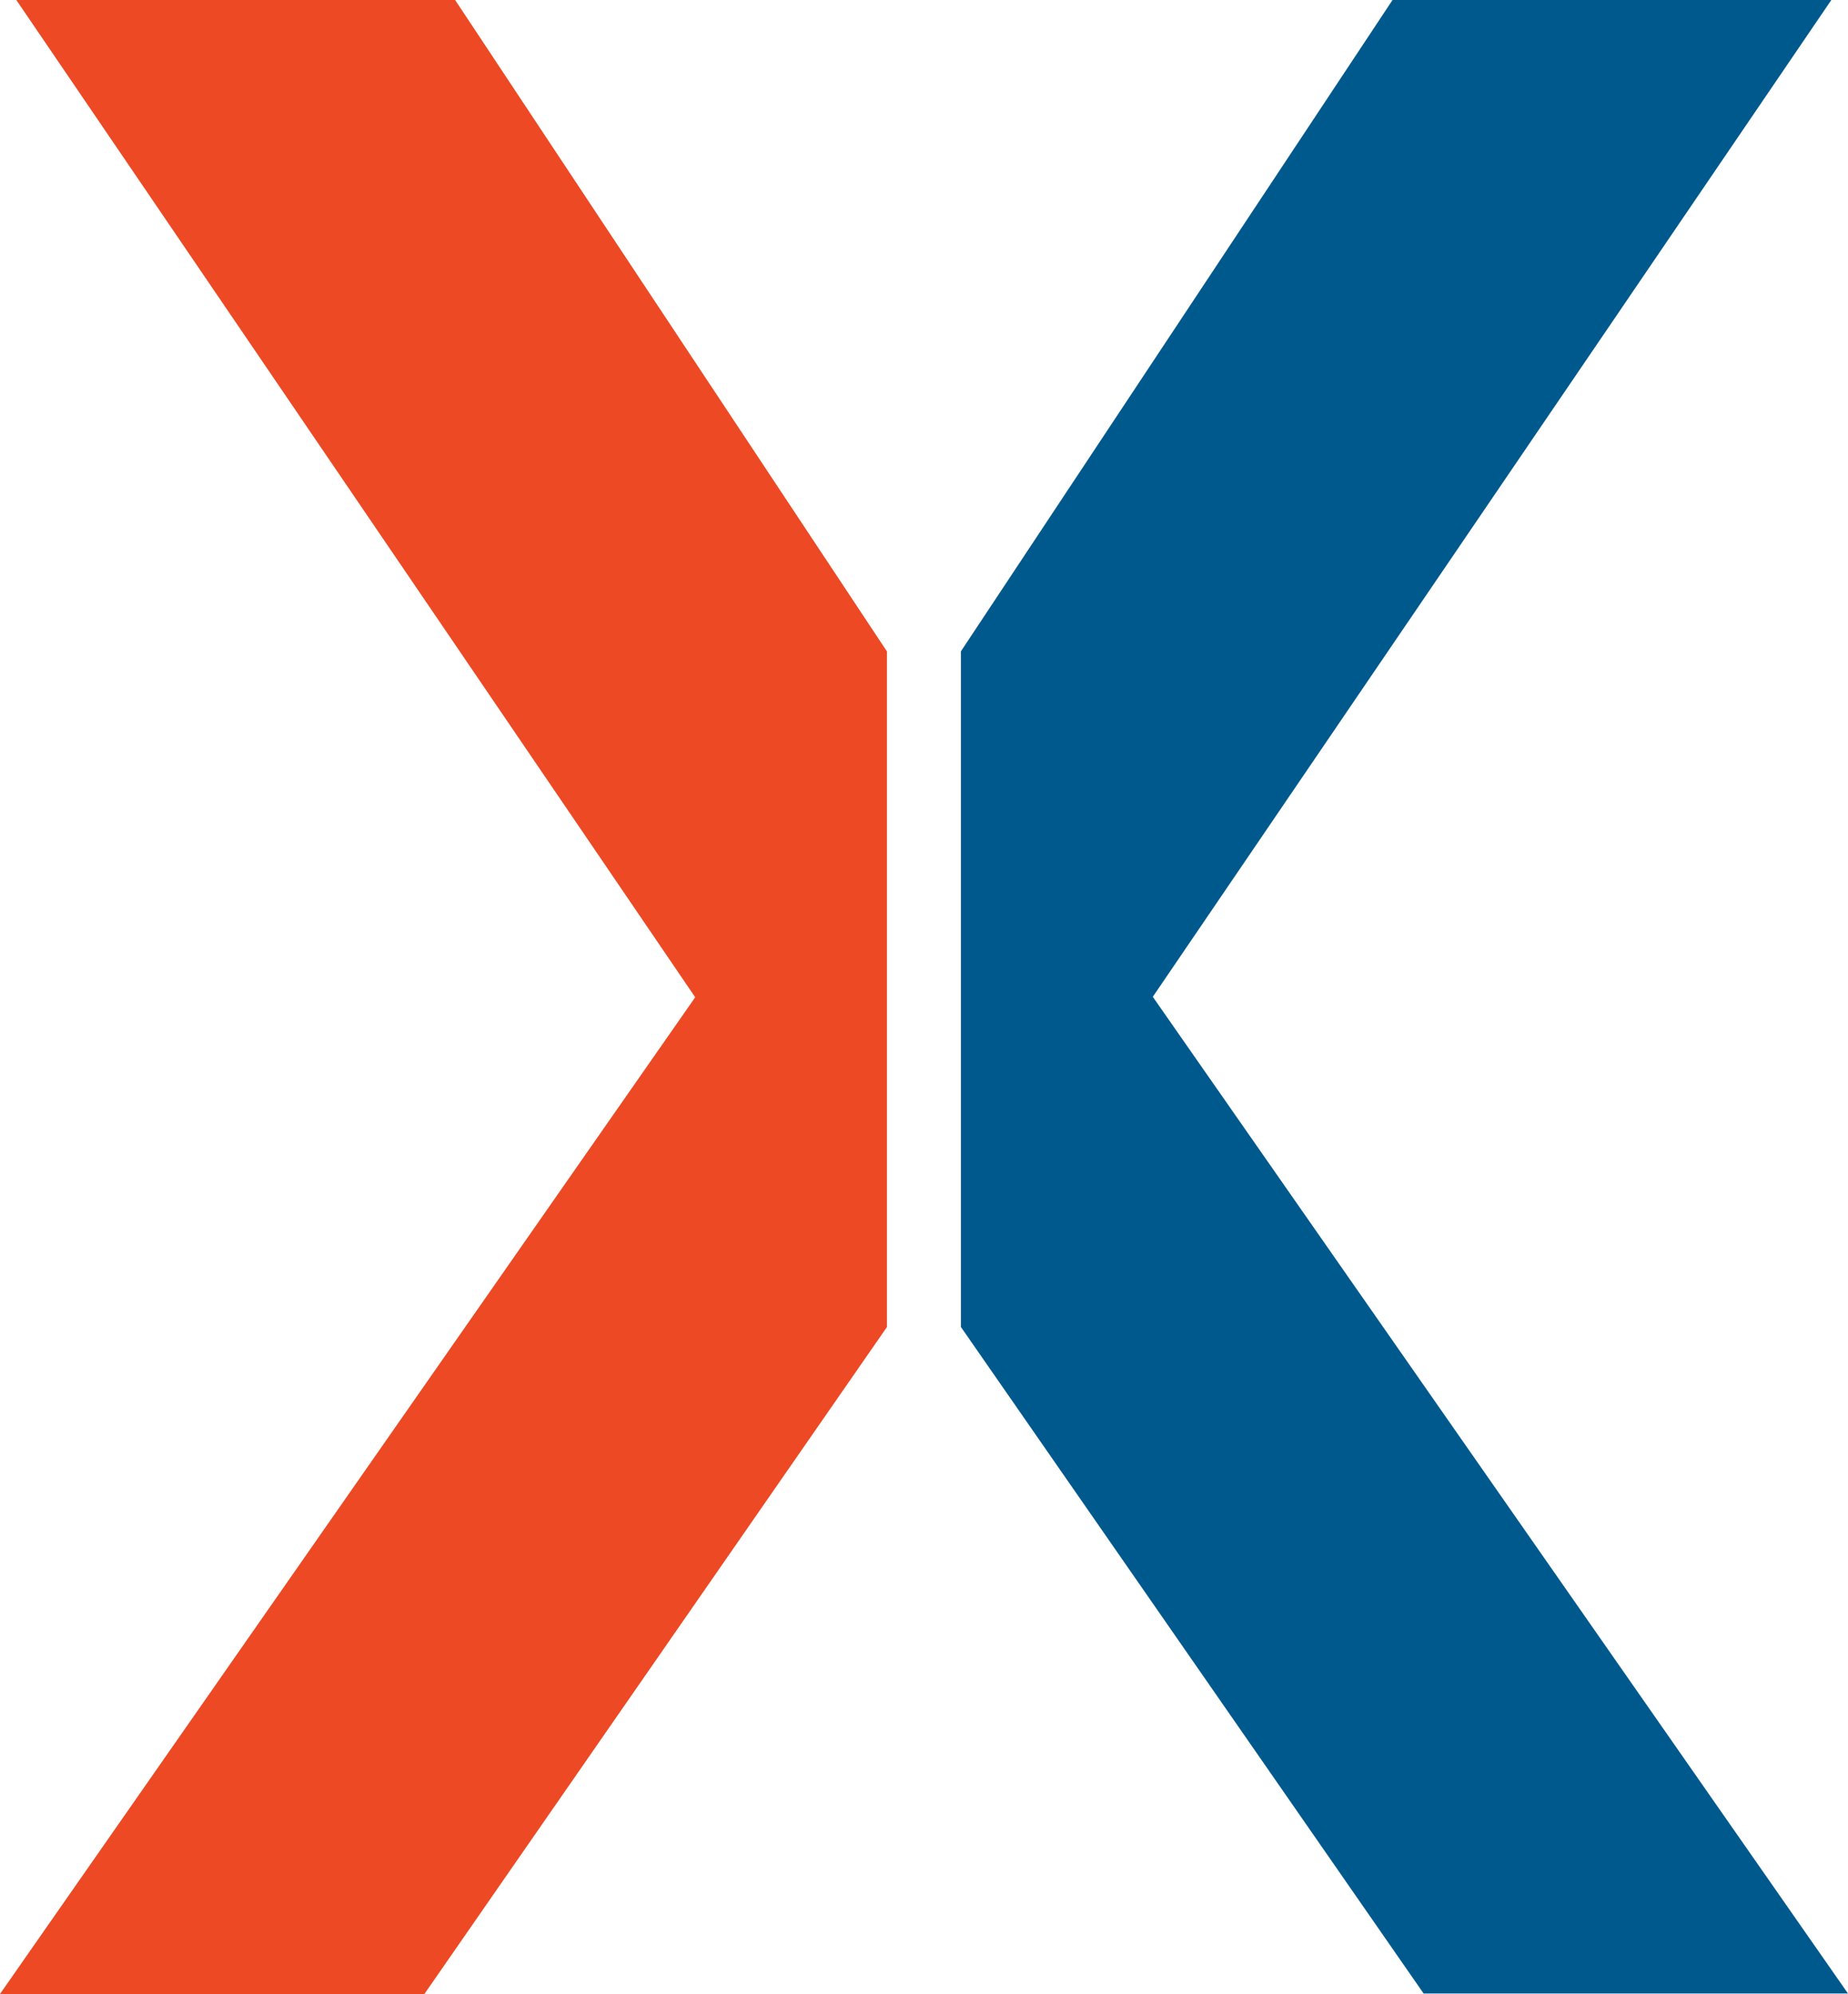
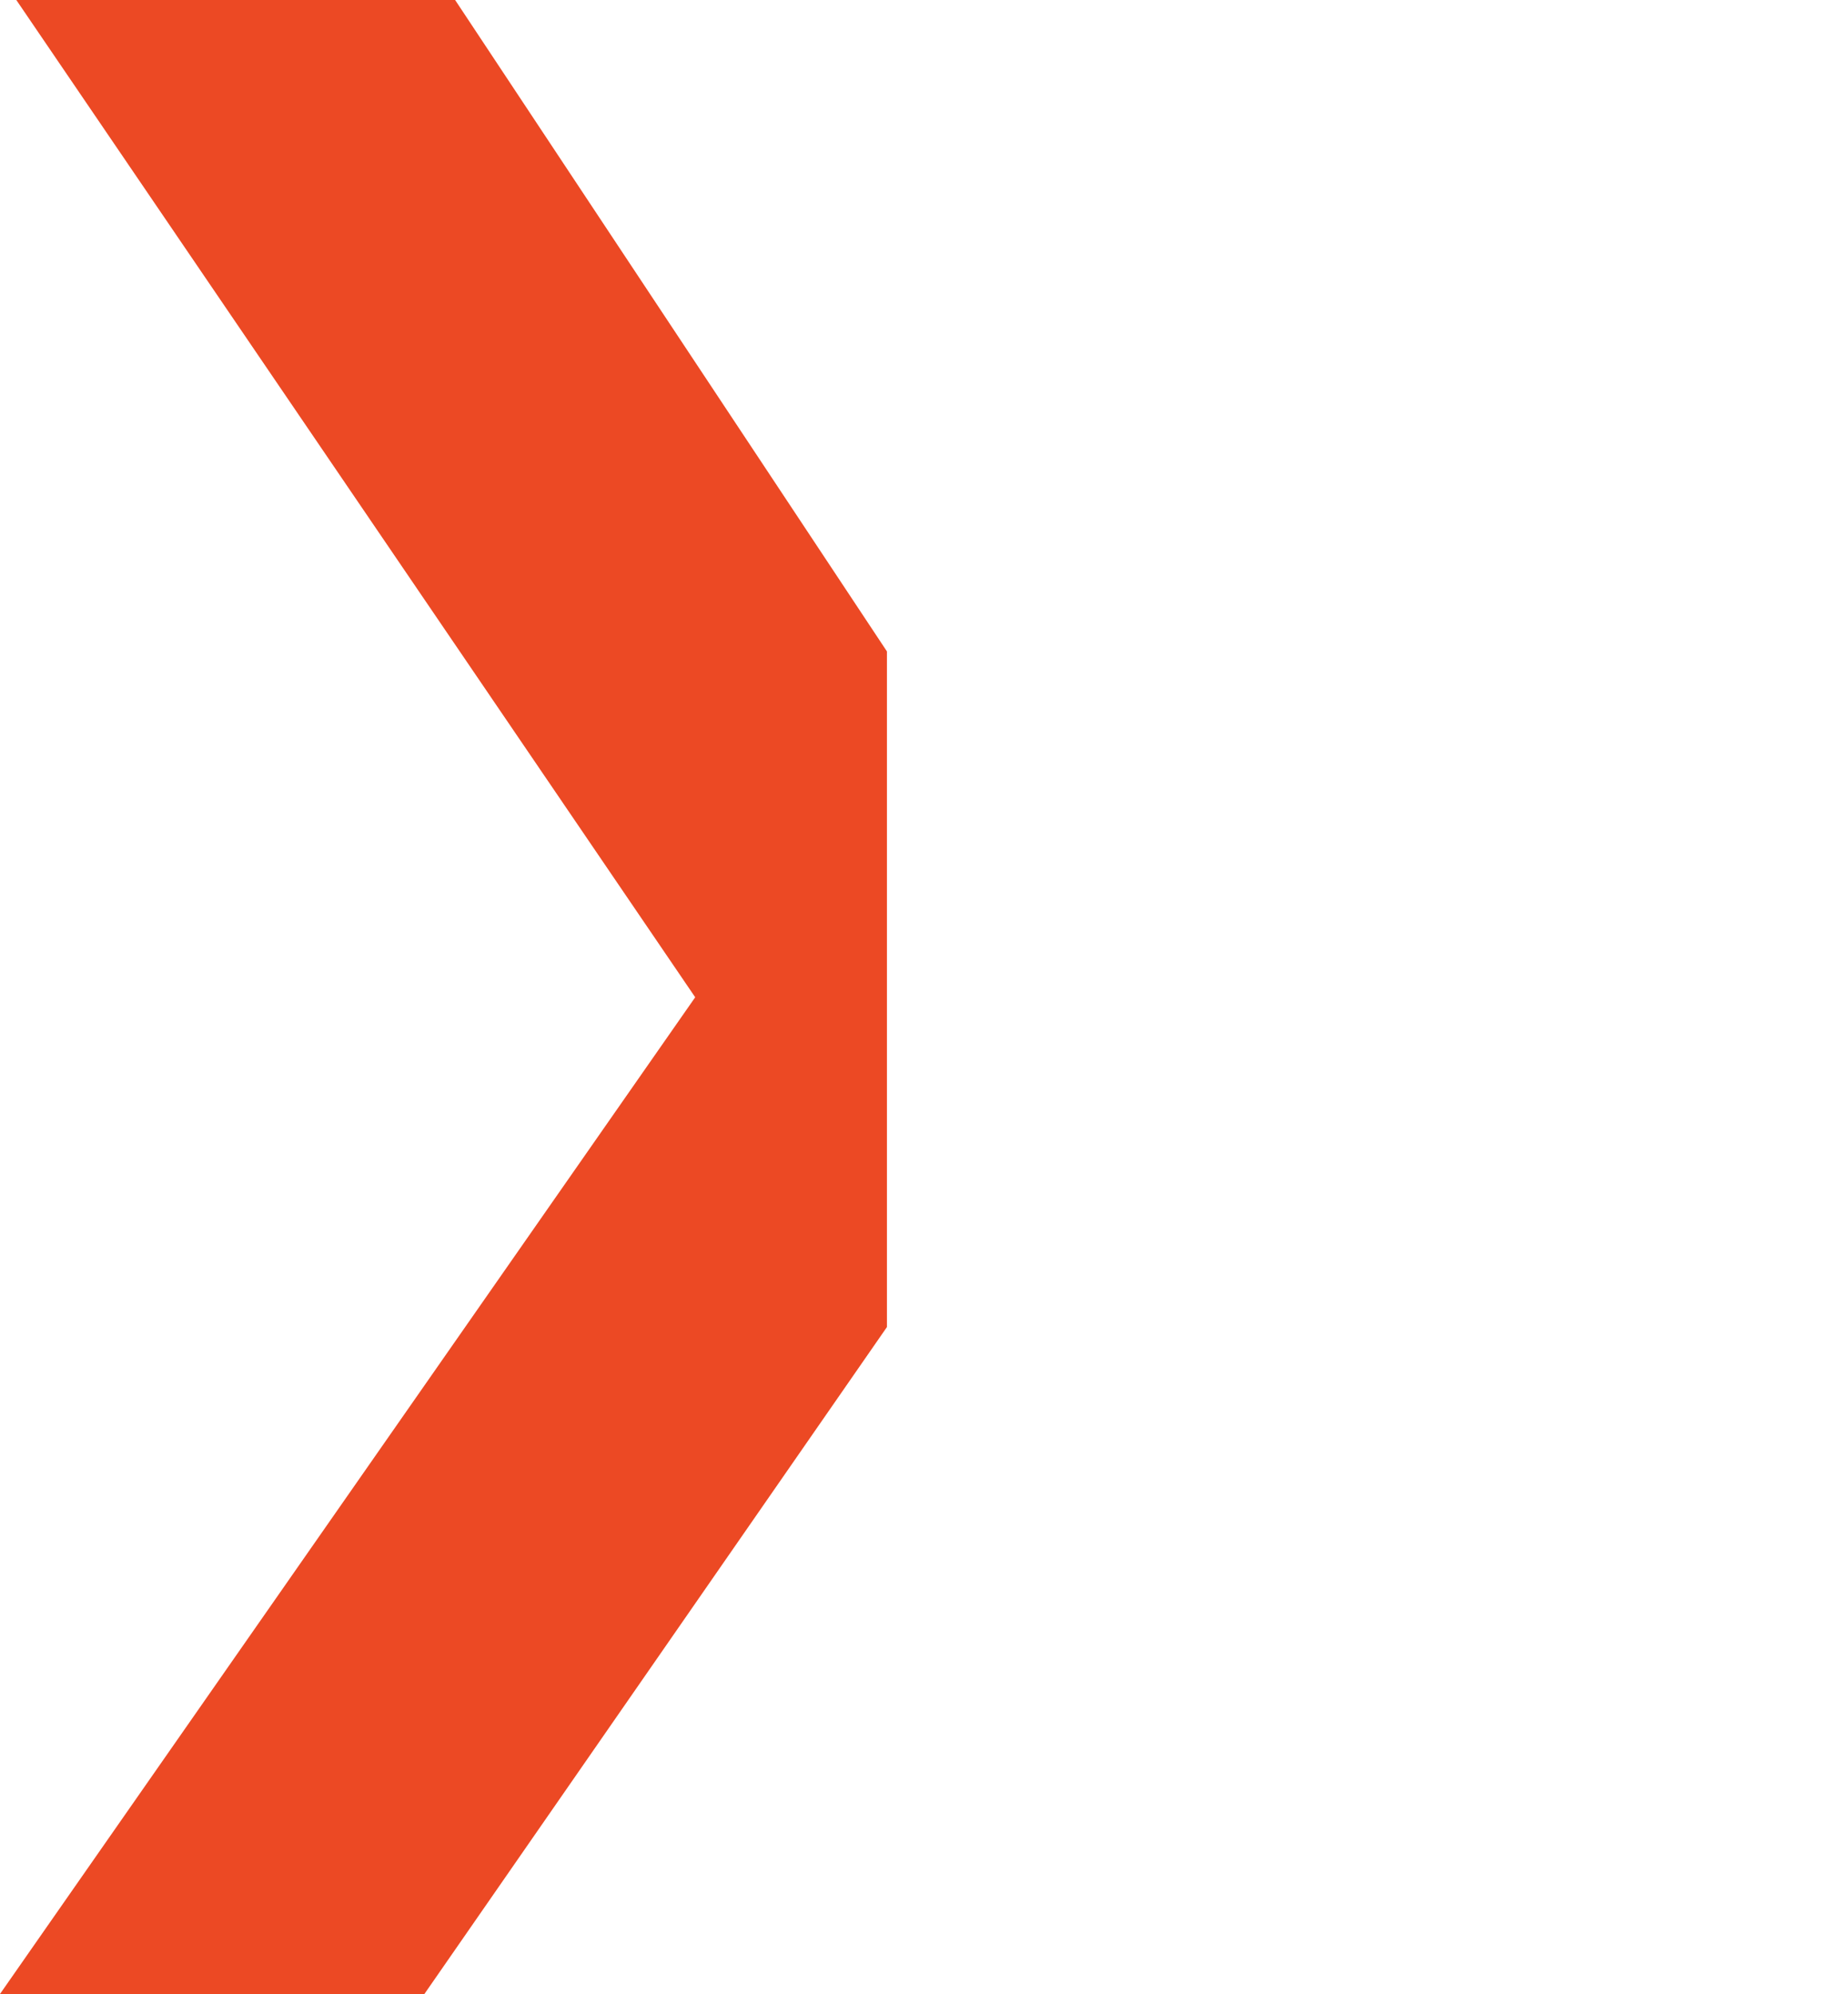
<svg xmlns="http://www.w3.org/2000/svg" version="1.1" width="685.37" height="739.37">
  <svg id="SvgjsSvg1369" data-name="Layer 1" viewBox="0 0 685.37 739.37">
    <defs>
      <style>
      .cls-1 {
        fill: #ec4924;
      }

      .cls-1, .cls-2 {
        fill-rule: evenodd;
      }

      .cls-2 {
        fill: #00598c;
      }
    </style>
    </defs>
    <path id="SvgjsPath1368" data-name="Path 192" class="cls-1" d="M6.05,0h162.74l160.15,241.55v250.52l-171.54,247.3H0l257.83-369.58L6.05,0Z" />
-     <path id="SvgjsPath1367" data-name="Path 193" class="cls-2" d="M679.19,0h-162.74l-160.08,241.52v250.52l171.61,247.16h157.39l-257.83-369.58L679.19,0Z" />
  </svg>
  <style>@media (prefers-color-scheme: light) { :root { filter: none; } }
@media (prefers-color-scheme: dark) { :root { filter: none; } }
</style>
</svg>